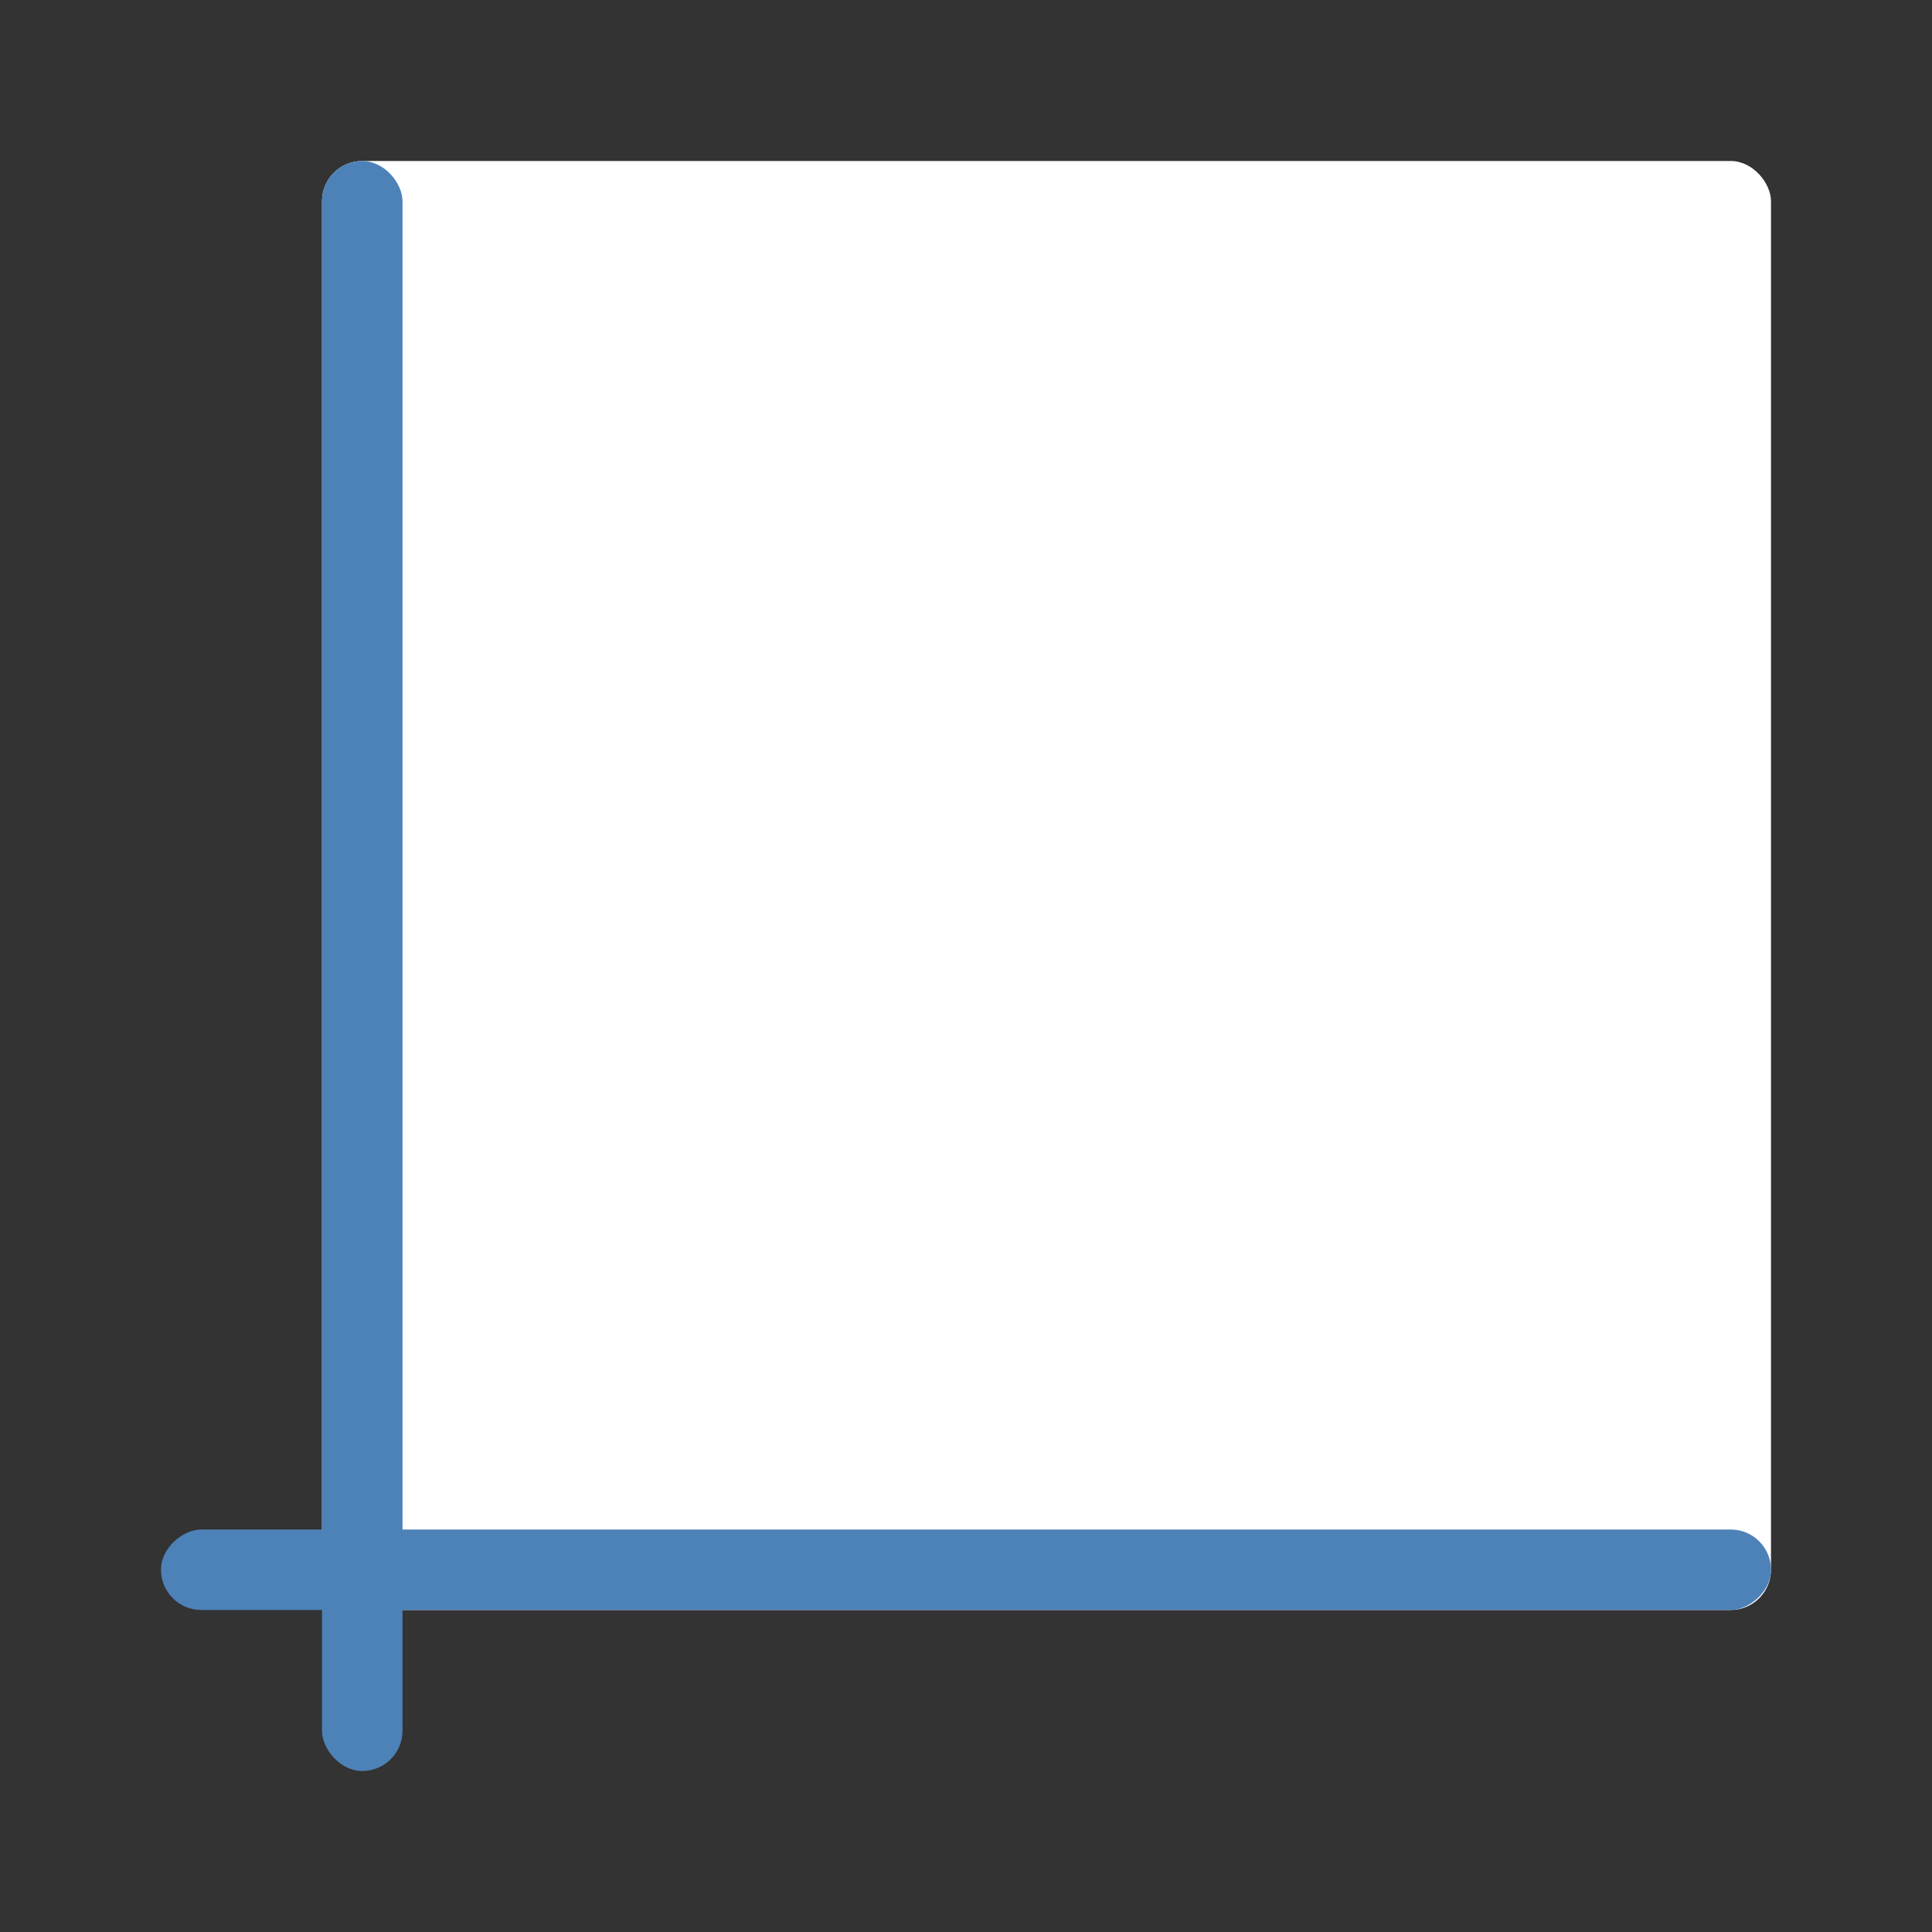
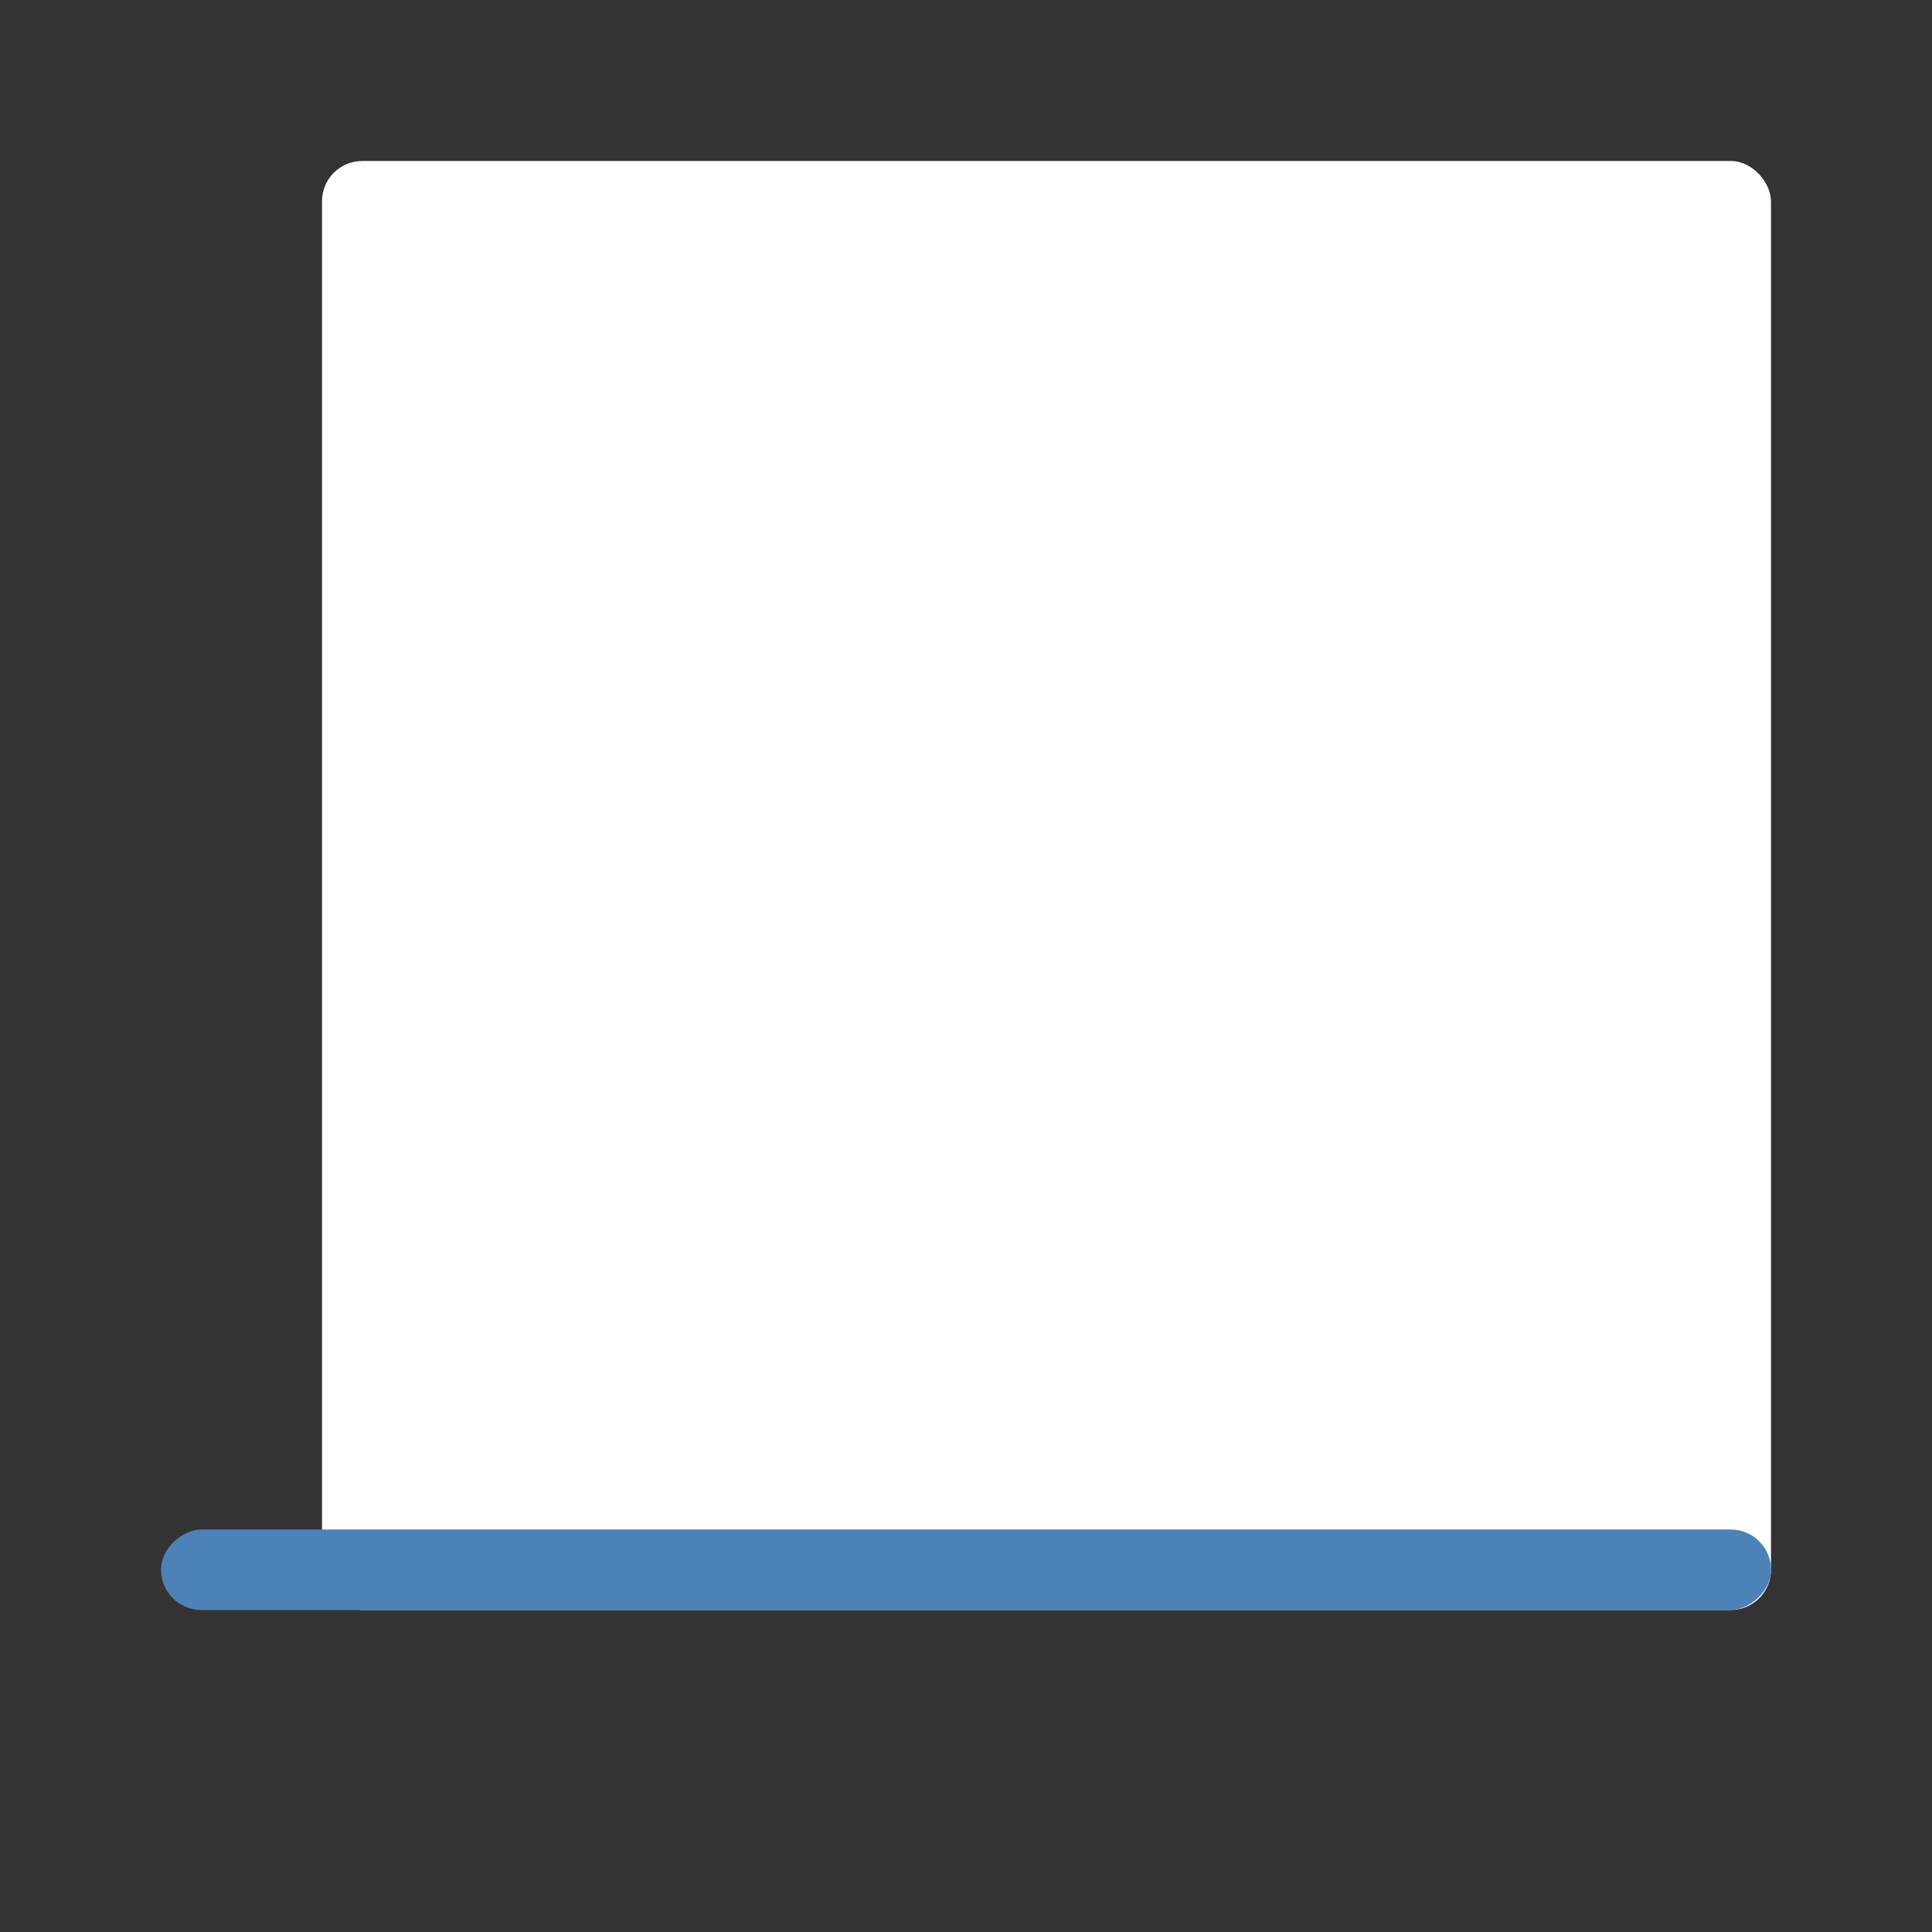
<svg xmlns="http://www.w3.org/2000/svg" viewBox="0 0 24 24">
  <rect x="0" y="0" width="24" height="24" fill="#333333" stroke="none" />
  <rect fill="#fff" height="18" ry=".5" width="18" x="4" y="2" />
  <g fill="#4d82b8">
-     <rect height="20" ry=".5" width="1" x="4" y="2" />
    <rect height="20" ry=".5" transform="rotate(90)" width="1" x="19" y="-22" />
  </g>
</svg>